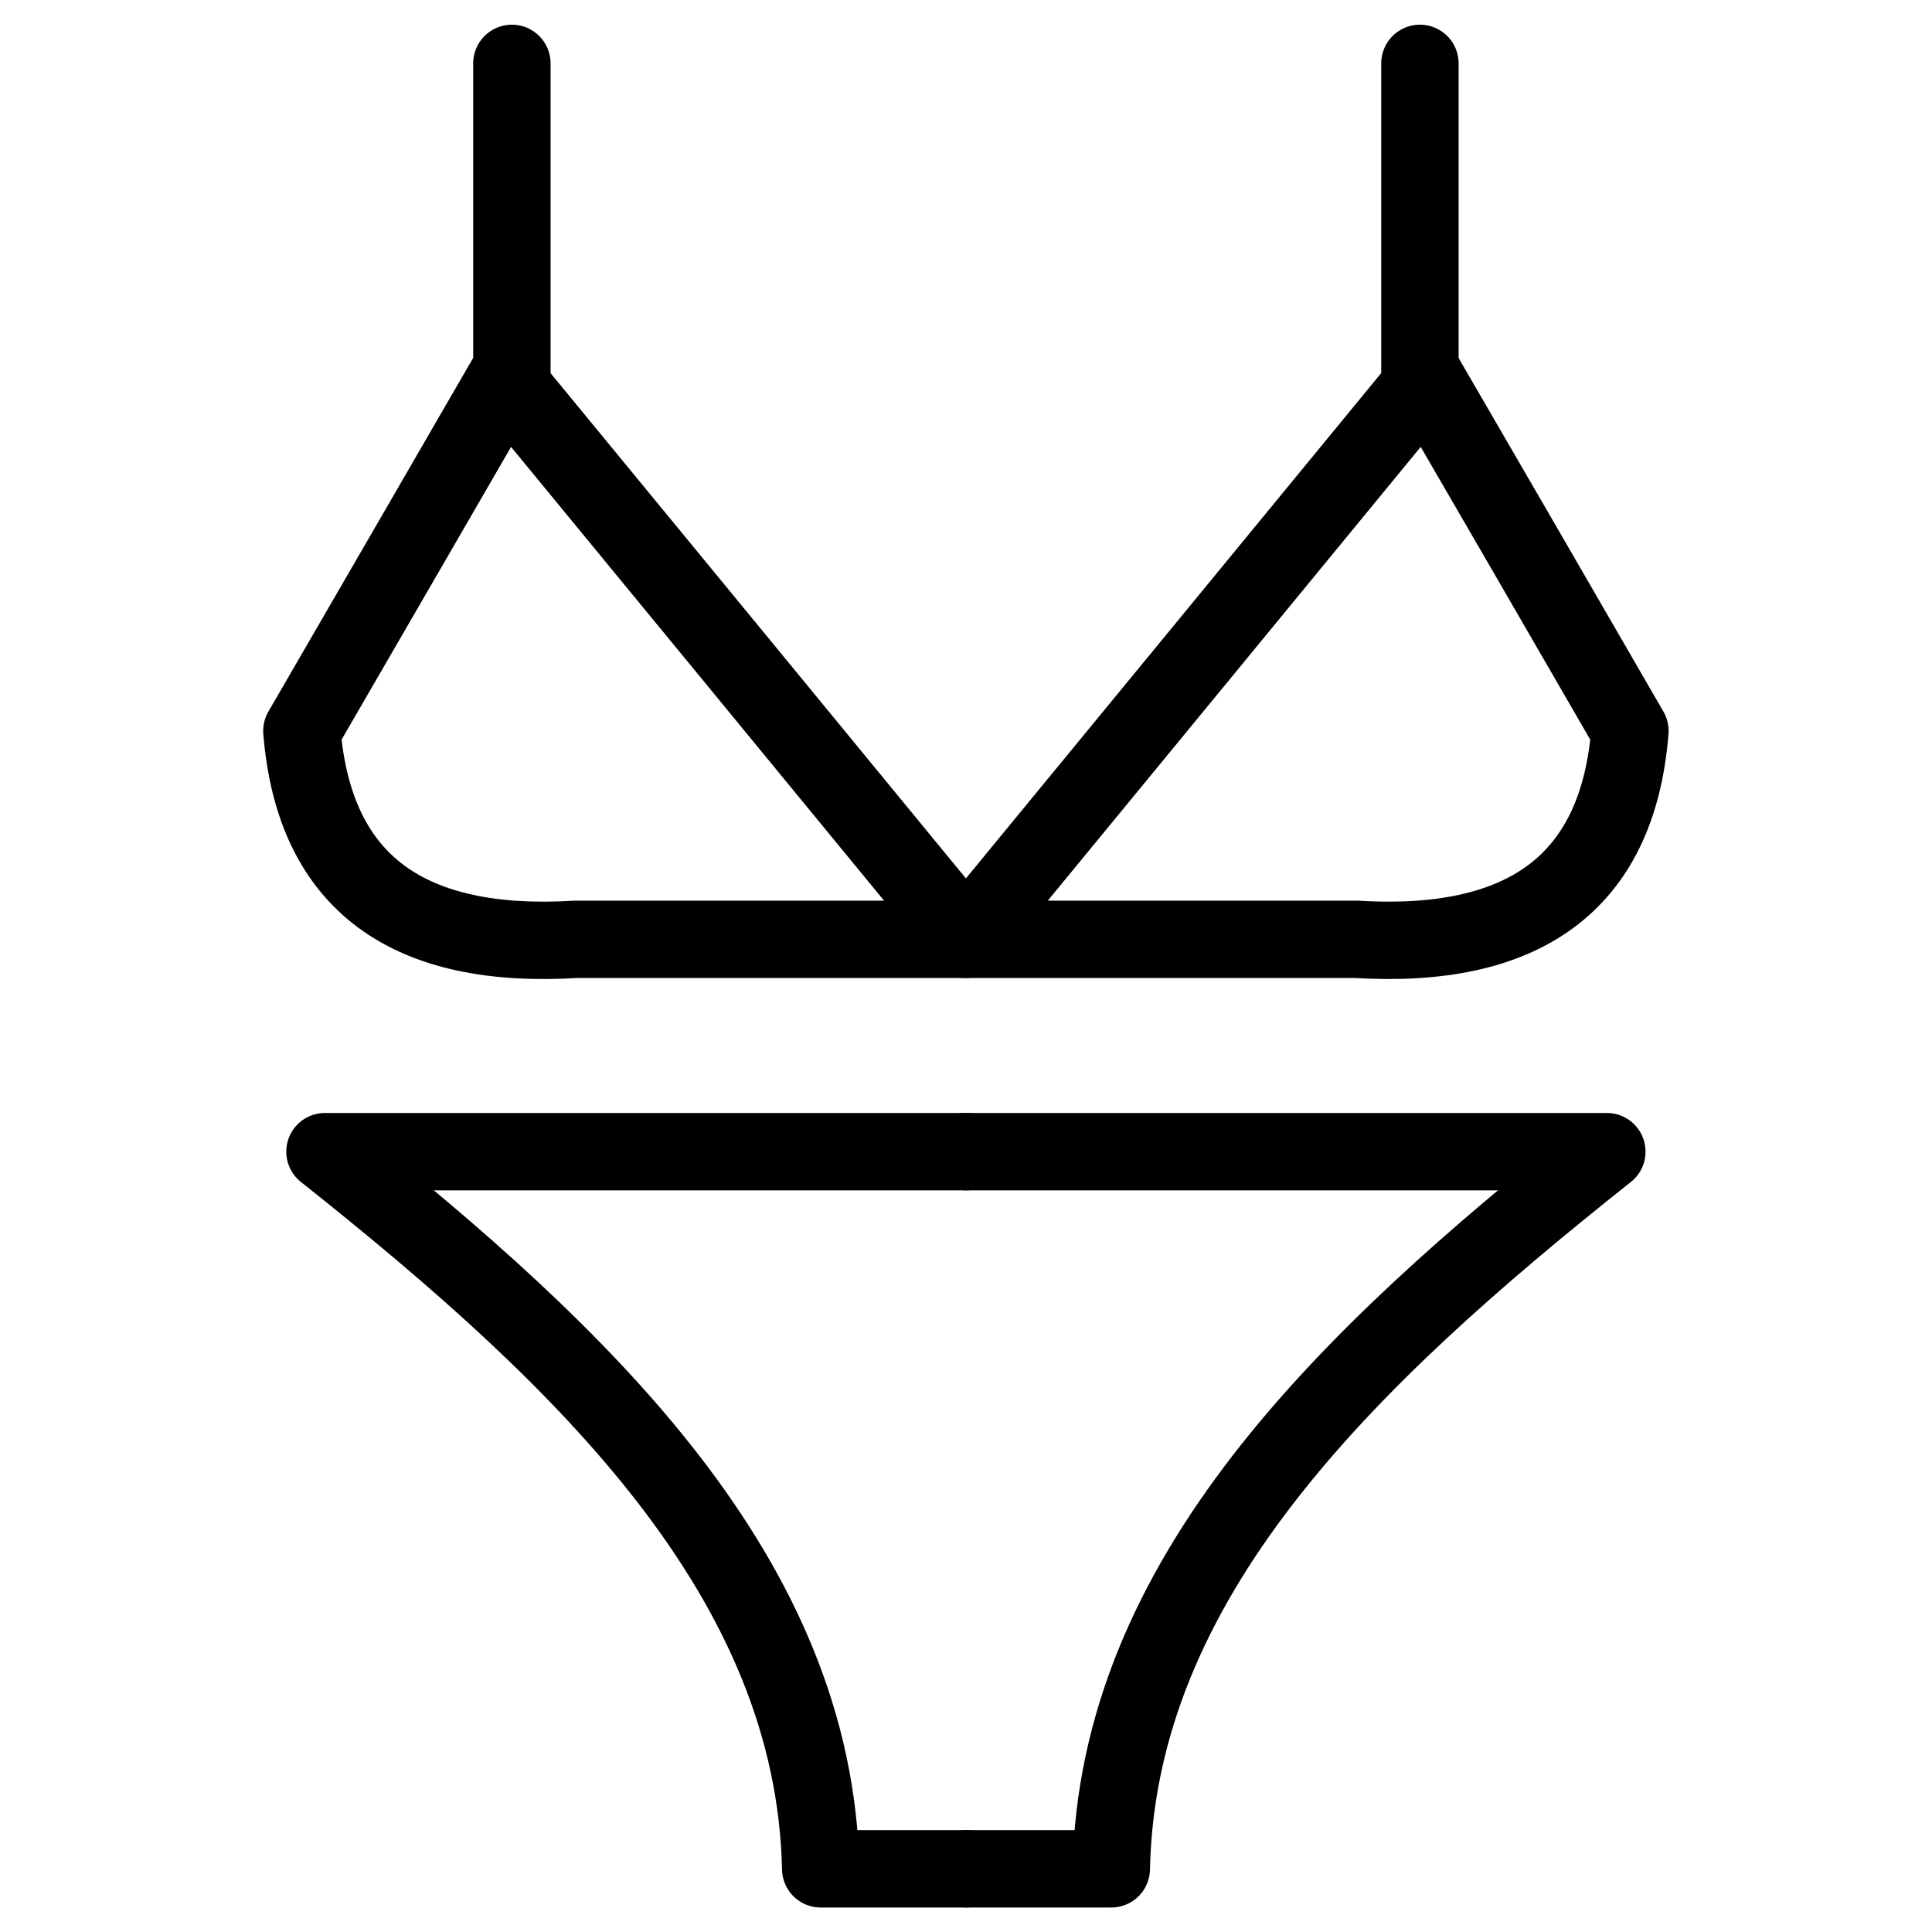
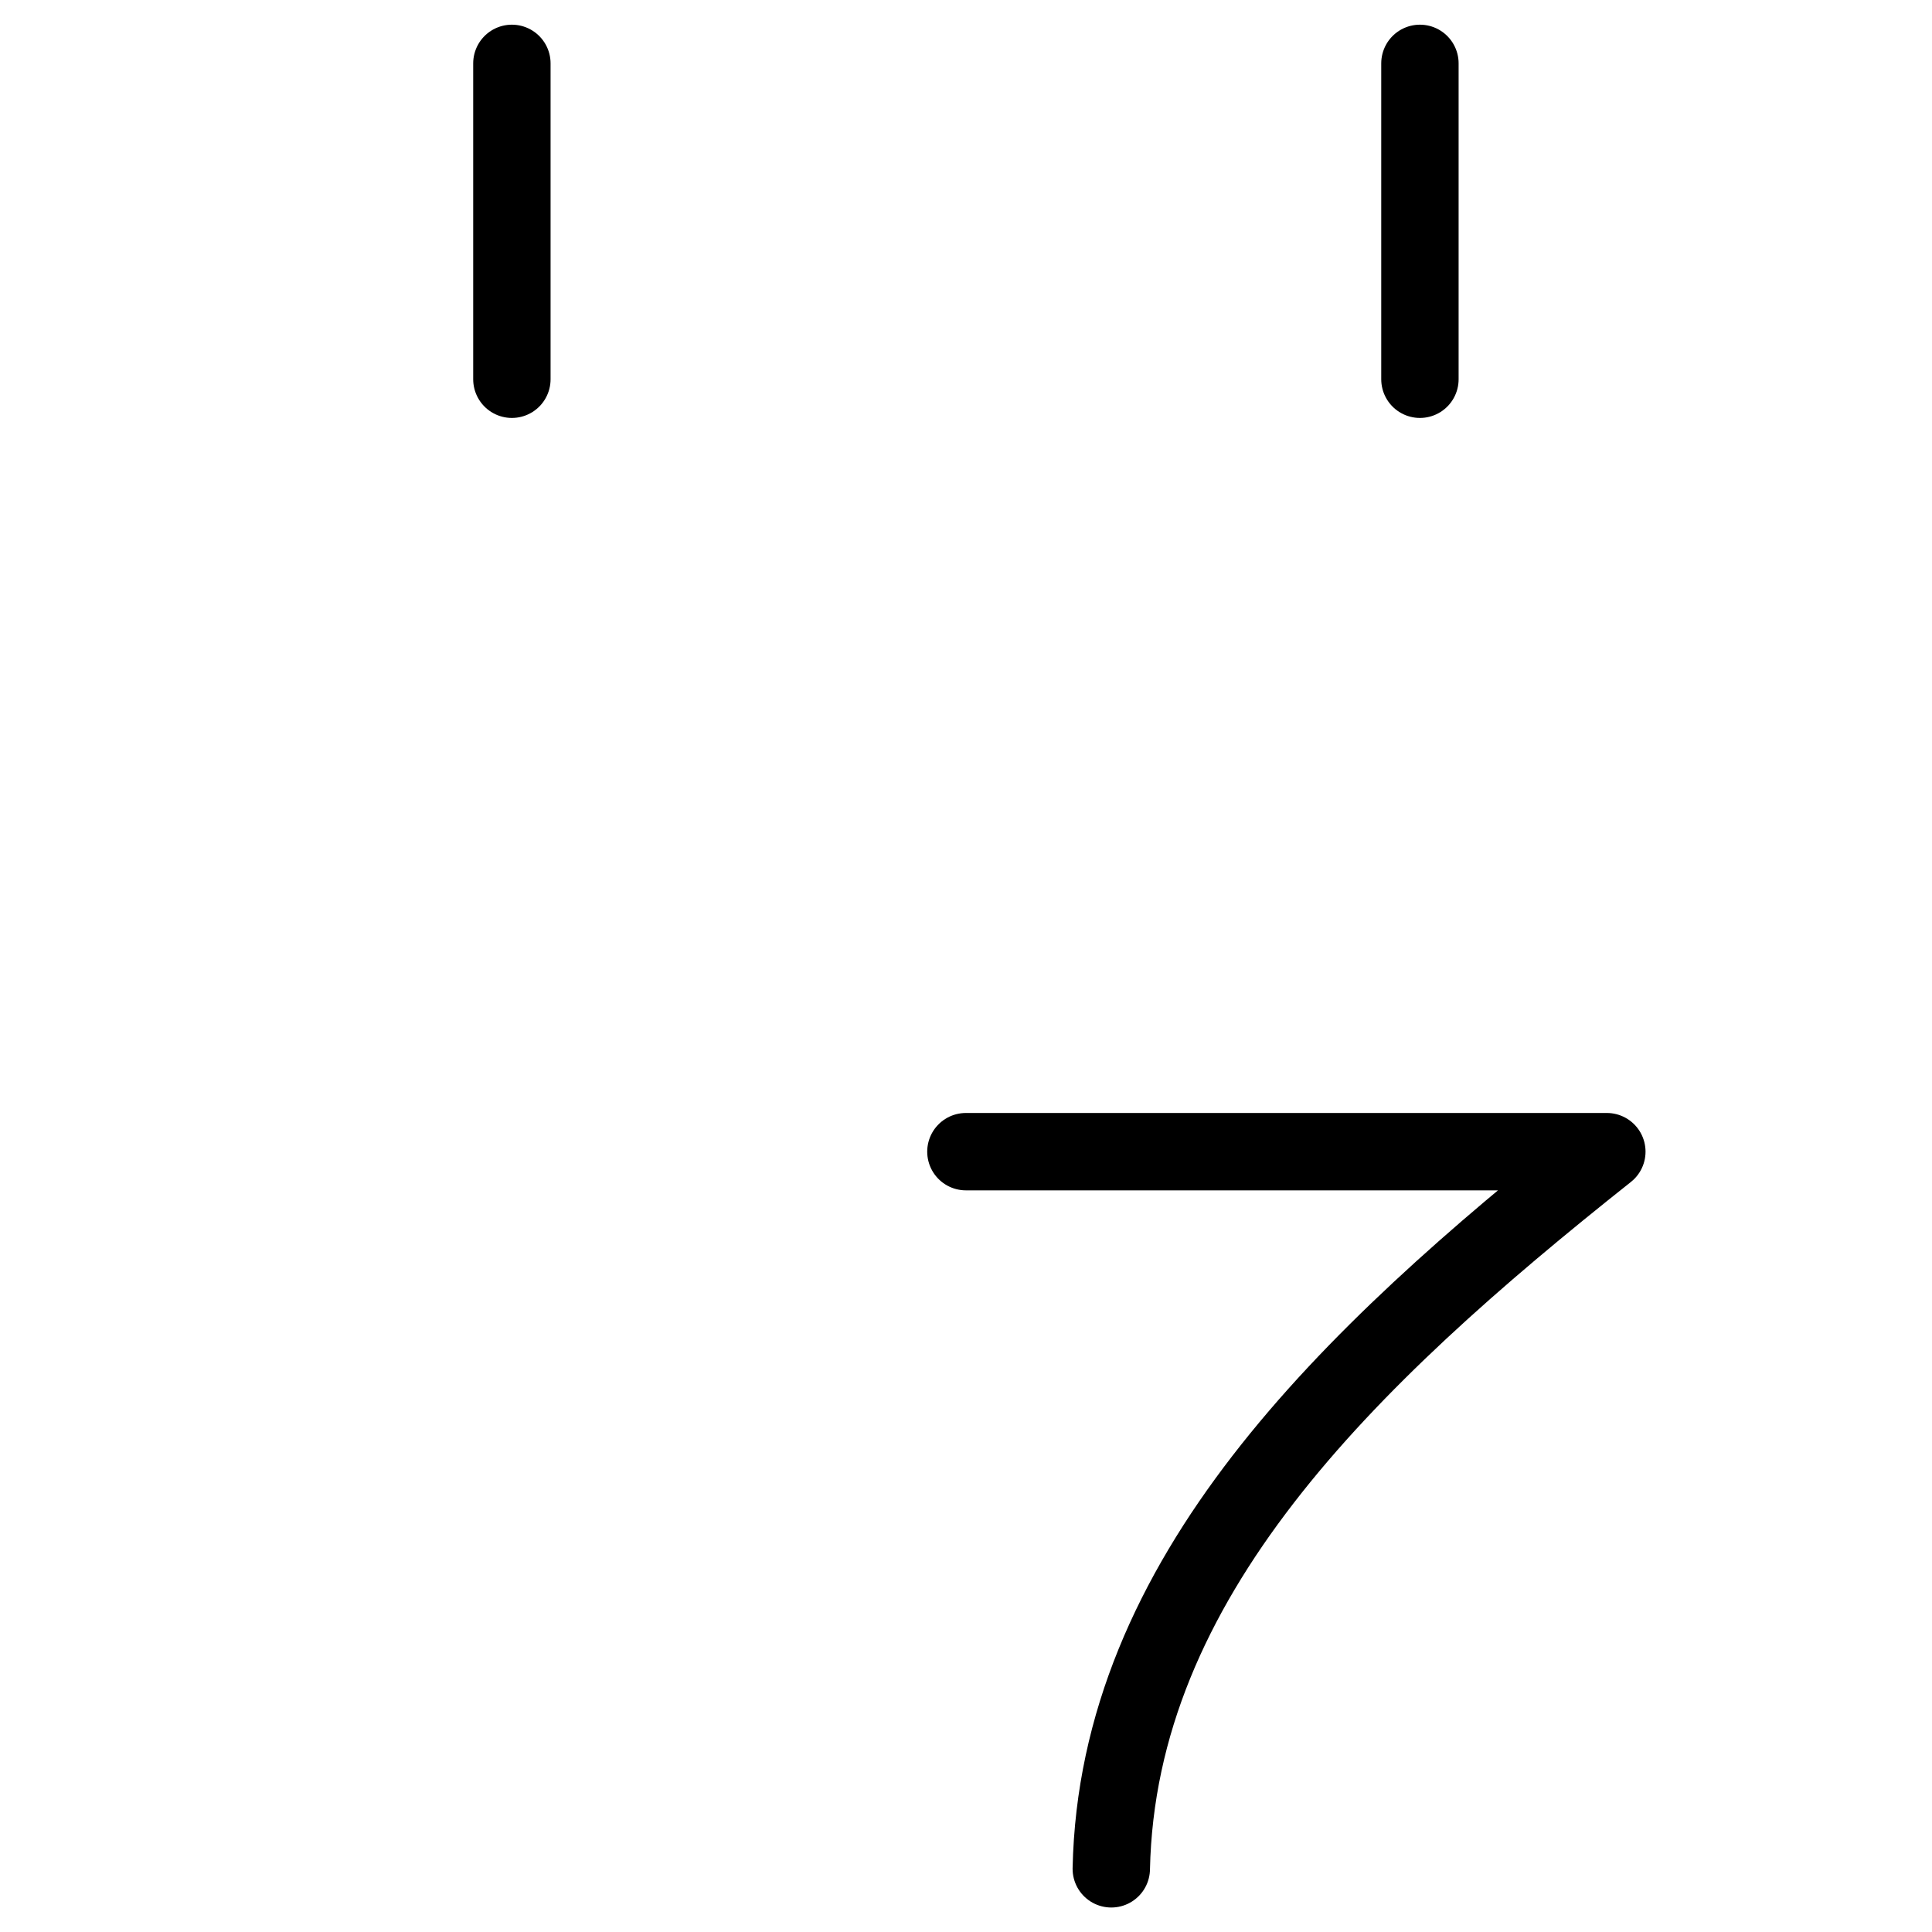
<svg xmlns="http://www.w3.org/2000/svg" width="20" height="20" viewBox="0 0 20 20" fill="none">
-   <path fill-rule="evenodd" clip-rule="evenodd" d="M5.233 3.926C6.823 5.858 8.411 7.791 9.999 9.724C8.652 9.724 7.306 9.724 5.96 9.724C4.251 9.827 3.255 9.166 3.125 7.567C3.829 6.353 4.531 5.139 5.233 3.926Z" stroke="black" stroke-width="0.801" stroke-miterlimit="22.926" stroke-linecap="round" stroke-linejoin="round" />
  <path d="M5.299 0.656V3.926" stroke="black" stroke-width="0.801" stroke-miterlimit="22.926" stroke-linecap="round" stroke-linejoin="round" />
-   <path d="M9.999 11.922C7.789 11.922 5.576 11.922 3.364 11.922C6.076 14.074 8.43 16.342 8.496 19.346C8.995 19.346 9.497 19.346 9.999 19.346" stroke="black" stroke-width="0.801" stroke-miterlimit="22.926" stroke-linecap="round" stroke-linejoin="round" />
-   <path fill-rule="evenodd" clip-rule="evenodd" d="M14.764 3.926C13.177 5.858 11.589 7.791 9.999 9.724C11.345 9.724 12.694 9.724 14.04 9.724C15.749 9.827 16.745 9.166 16.873 7.567C16.171 6.353 15.469 5.139 14.764 3.926Z" stroke="black" stroke-width="0.801" stroke-miterlimit="22.926" stroke-linecap="round" stroke-linejoin="round" />
  <path d="M14.699 0.656V3.926" stroke="black" stroke-width="0.801" stroke-miterlimit="22.926" stroke-linecap="round" stroke-linejoin="round" />
-   <path d="M9.999 11.922C12.211 11.922 14.424 11.922 16.634 11.922C13.922 14.074 11.567 16.342 11.504 19.346C11.002 19.346 10.501 19.346 9.999 19.346" stroke="black" stroke-width="0.801" stroke-miterlimit="22.926" stroke-linecap="round" stroke-linejoin="round" />
+   <path d="M9.999 11.922C12.211 11.922 14.424 11.922 16.634 11.922C13.922 14.074 11.567 16.342 11.504 19.346" stroke="black" stroke-width="0.801" stroke-miterlimit="22.926" stroke-linecap="round" stroke-linejoin="round" />
</svg>